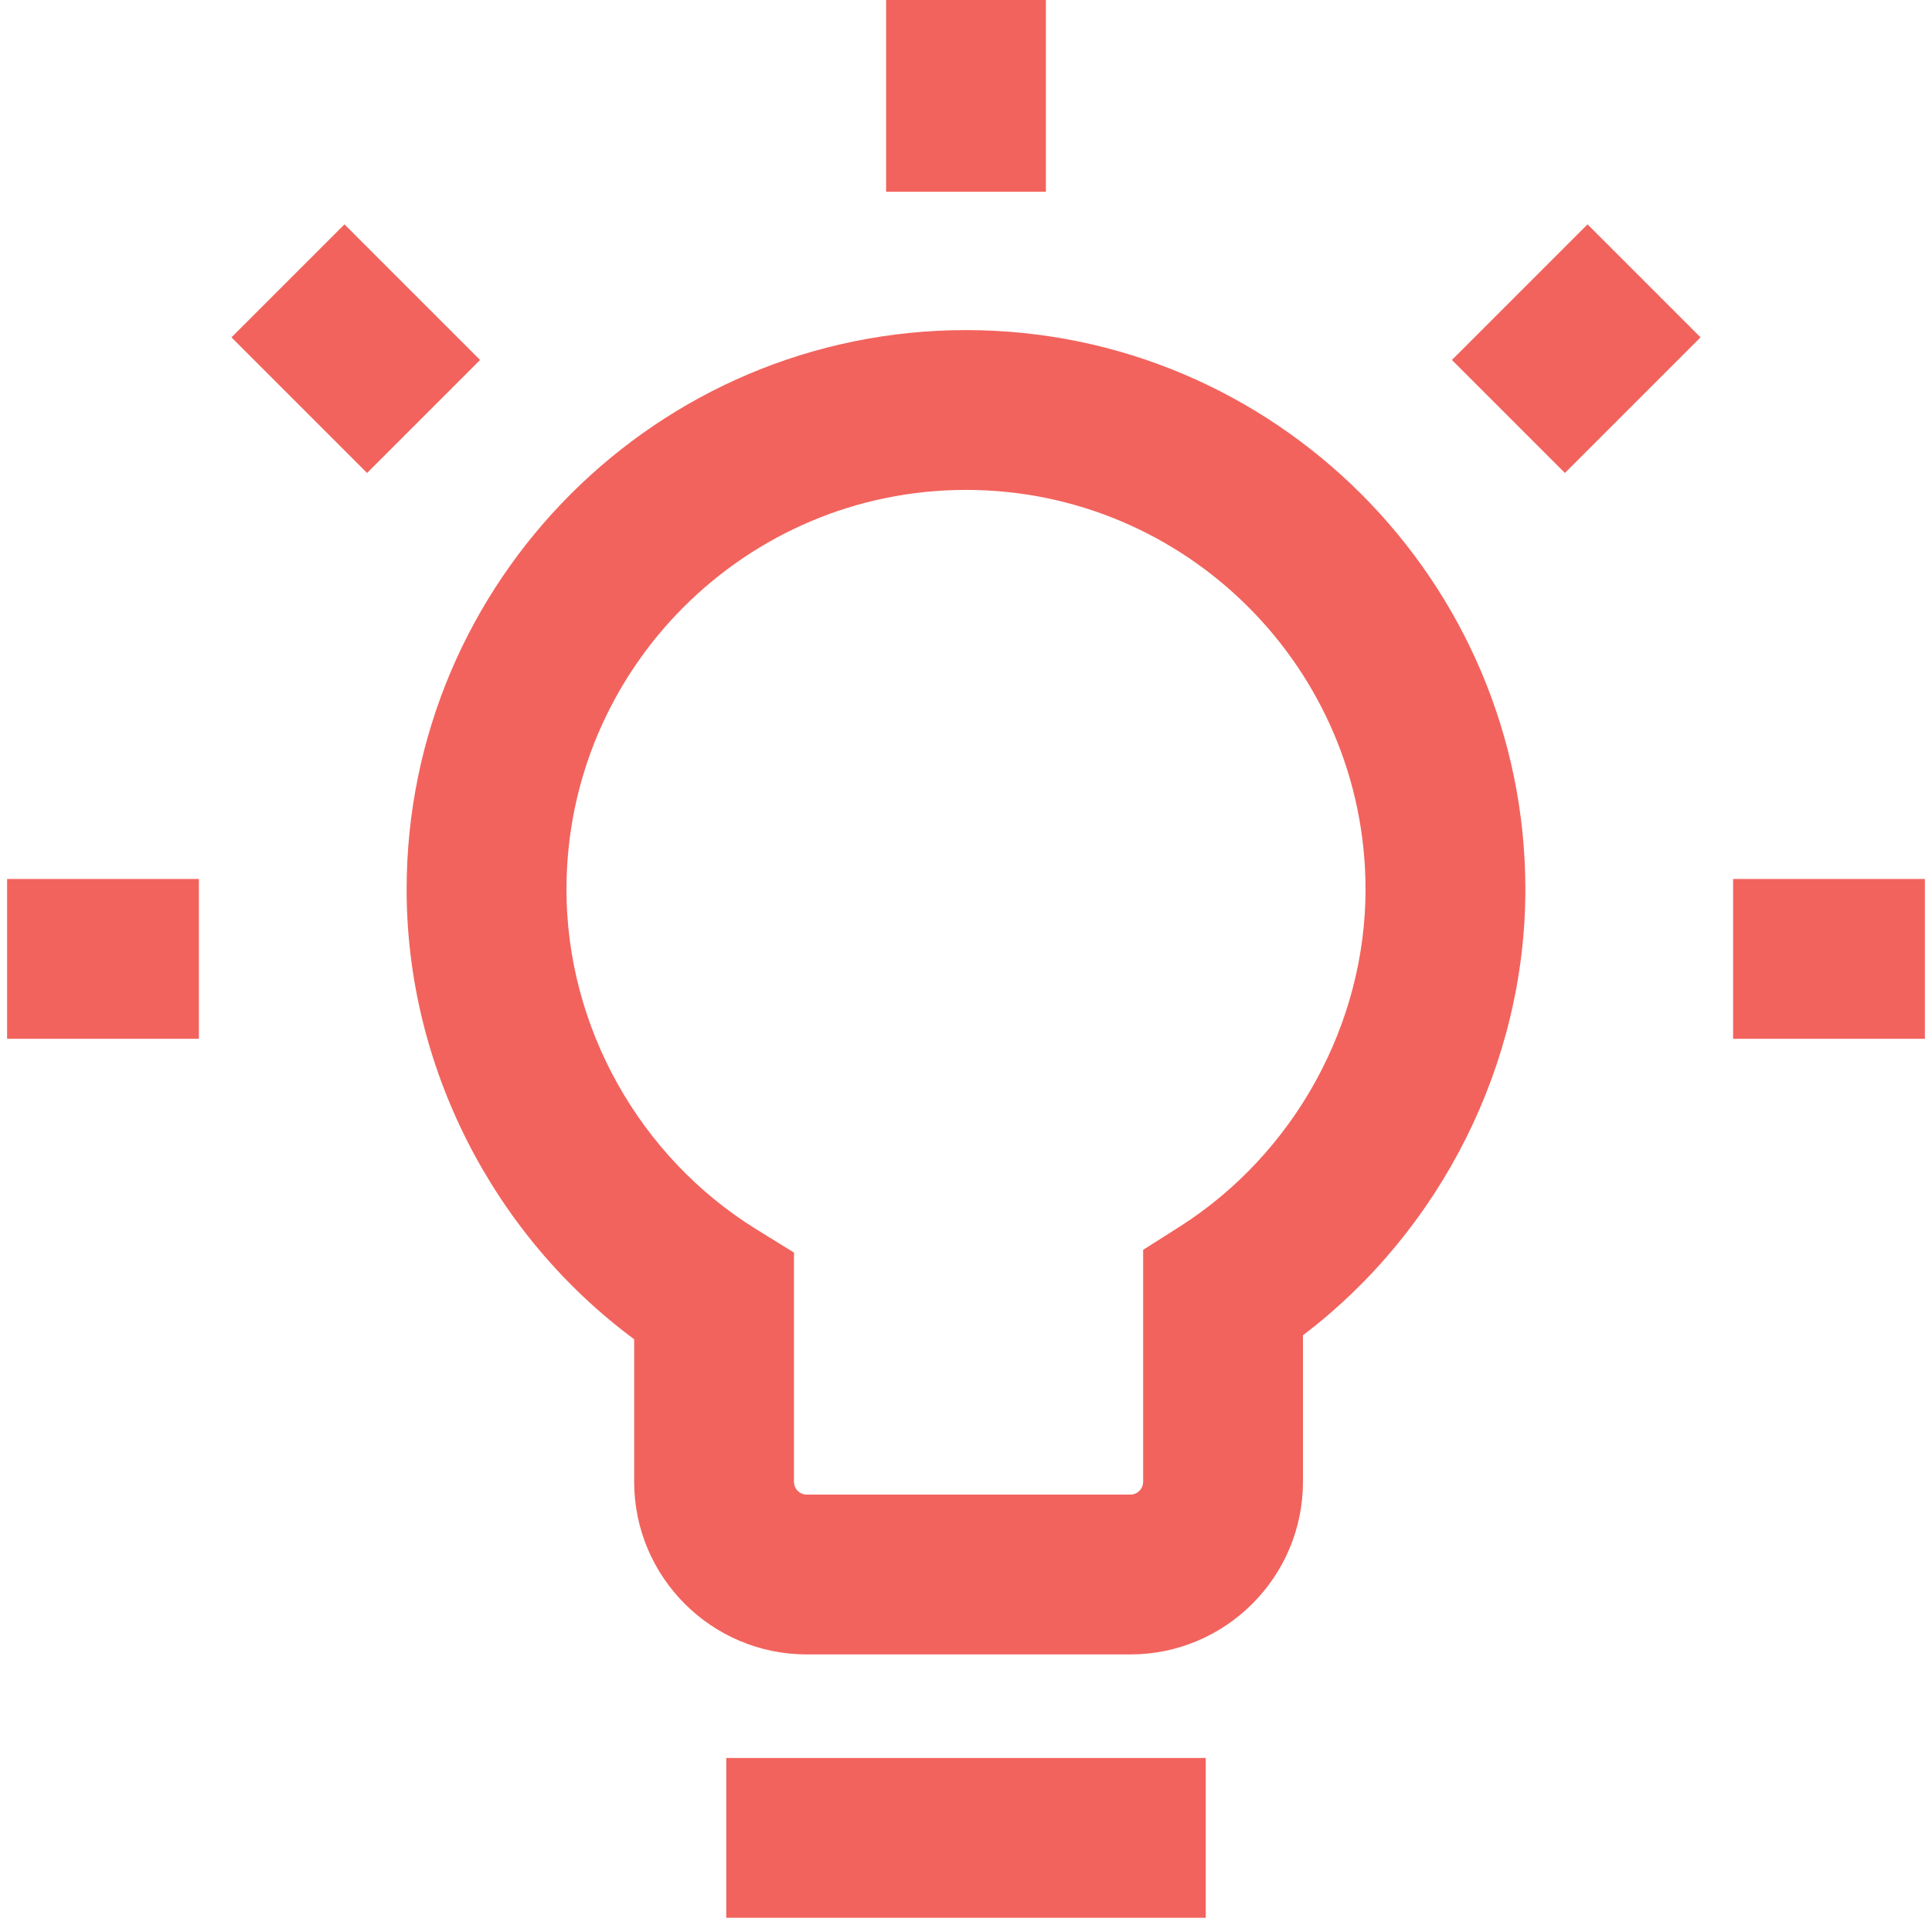
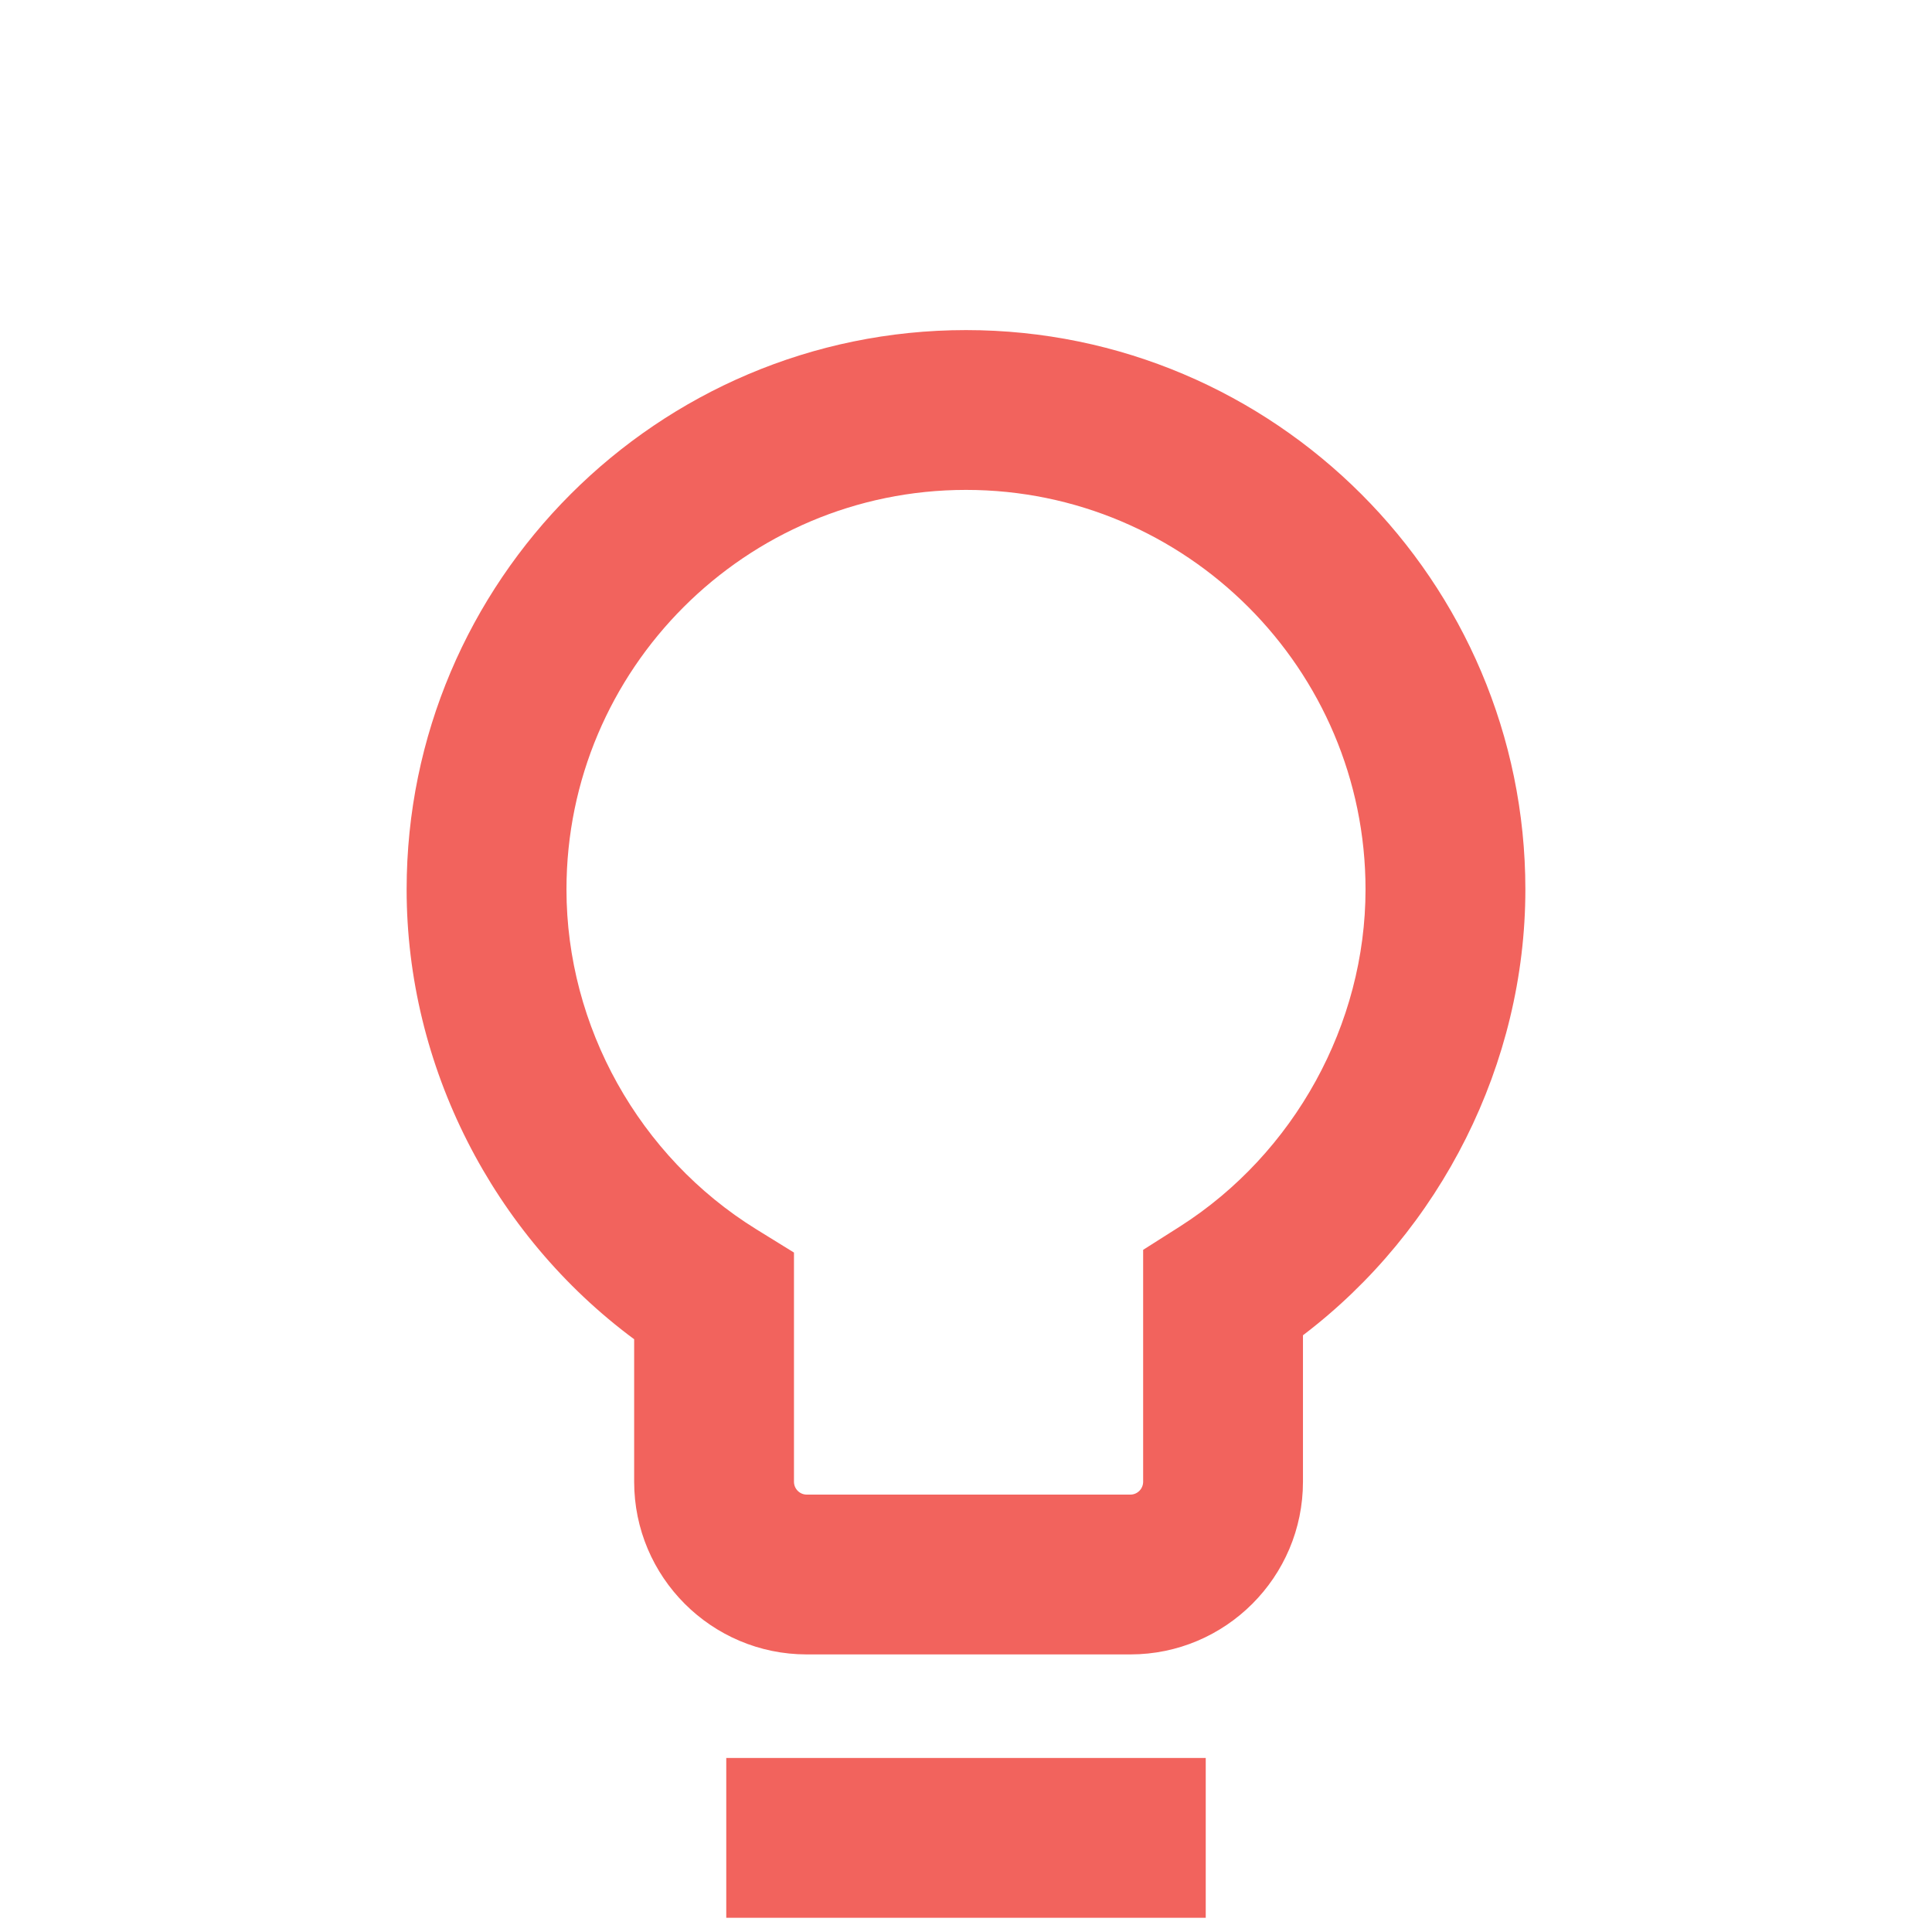
<svg xmlns="http://www.w3.org/2000/svg" width="68" height="68" viewBox="0 0 68 68" fill="none">
  <path fill-rule="evenodd" clip-rule="evenodd" d="M42.438 61.875V67.5H25.562V61.875H42.438ZM34 11.618C44.853 11.618 53.688 20.452 53.688 31.306C53.688 37.428 50.723 43.304 45.86 46.997V52.152C45.86 55.504 43.135 58.23 39.785 58.23H28.395C25.042 58.23 22.32 55.504 22.32 52.152V47.137C17.344 43.45 14.312 37.524 14.312 31.306C14.312 20.452 23.147 11.618 34 11.618ZM34 17.243C26.246 17.243 19.938 23.552 19.938 31.306C19.938 36.129 22.494 40.711 26.612 43.262L27.945 44.086V52.152C27.945 52.402 28.147 52.605 28.395 52.605H39.785C40.033 52.605 40.235 52.402 40.235 52.152V43.99L41.538 43.163C45.559 40.595 48.062 36.05 48.062 31.306C48.062 23.552 41.754 17.243 34 17.243Z" fill="#F2635D" />
-   <path fill-rule="evenodd" clip-rule="evenodd" d="M7 30.938V36.562H0.25V30.938H7ZM67.75 30.938V36.562H61V30.938H67.75ZM12.124 7.897L16.897 12.67L12.92 16.647L8.147 11.874L12.124 7.897ZM55.876 7.897L59.853 11.874L55.08 16.647L51.103 12.67L55.876 7.897ZM36.812 0V6.75H31.188V0H36.812Z" fill="#F2635D" />
</svg>